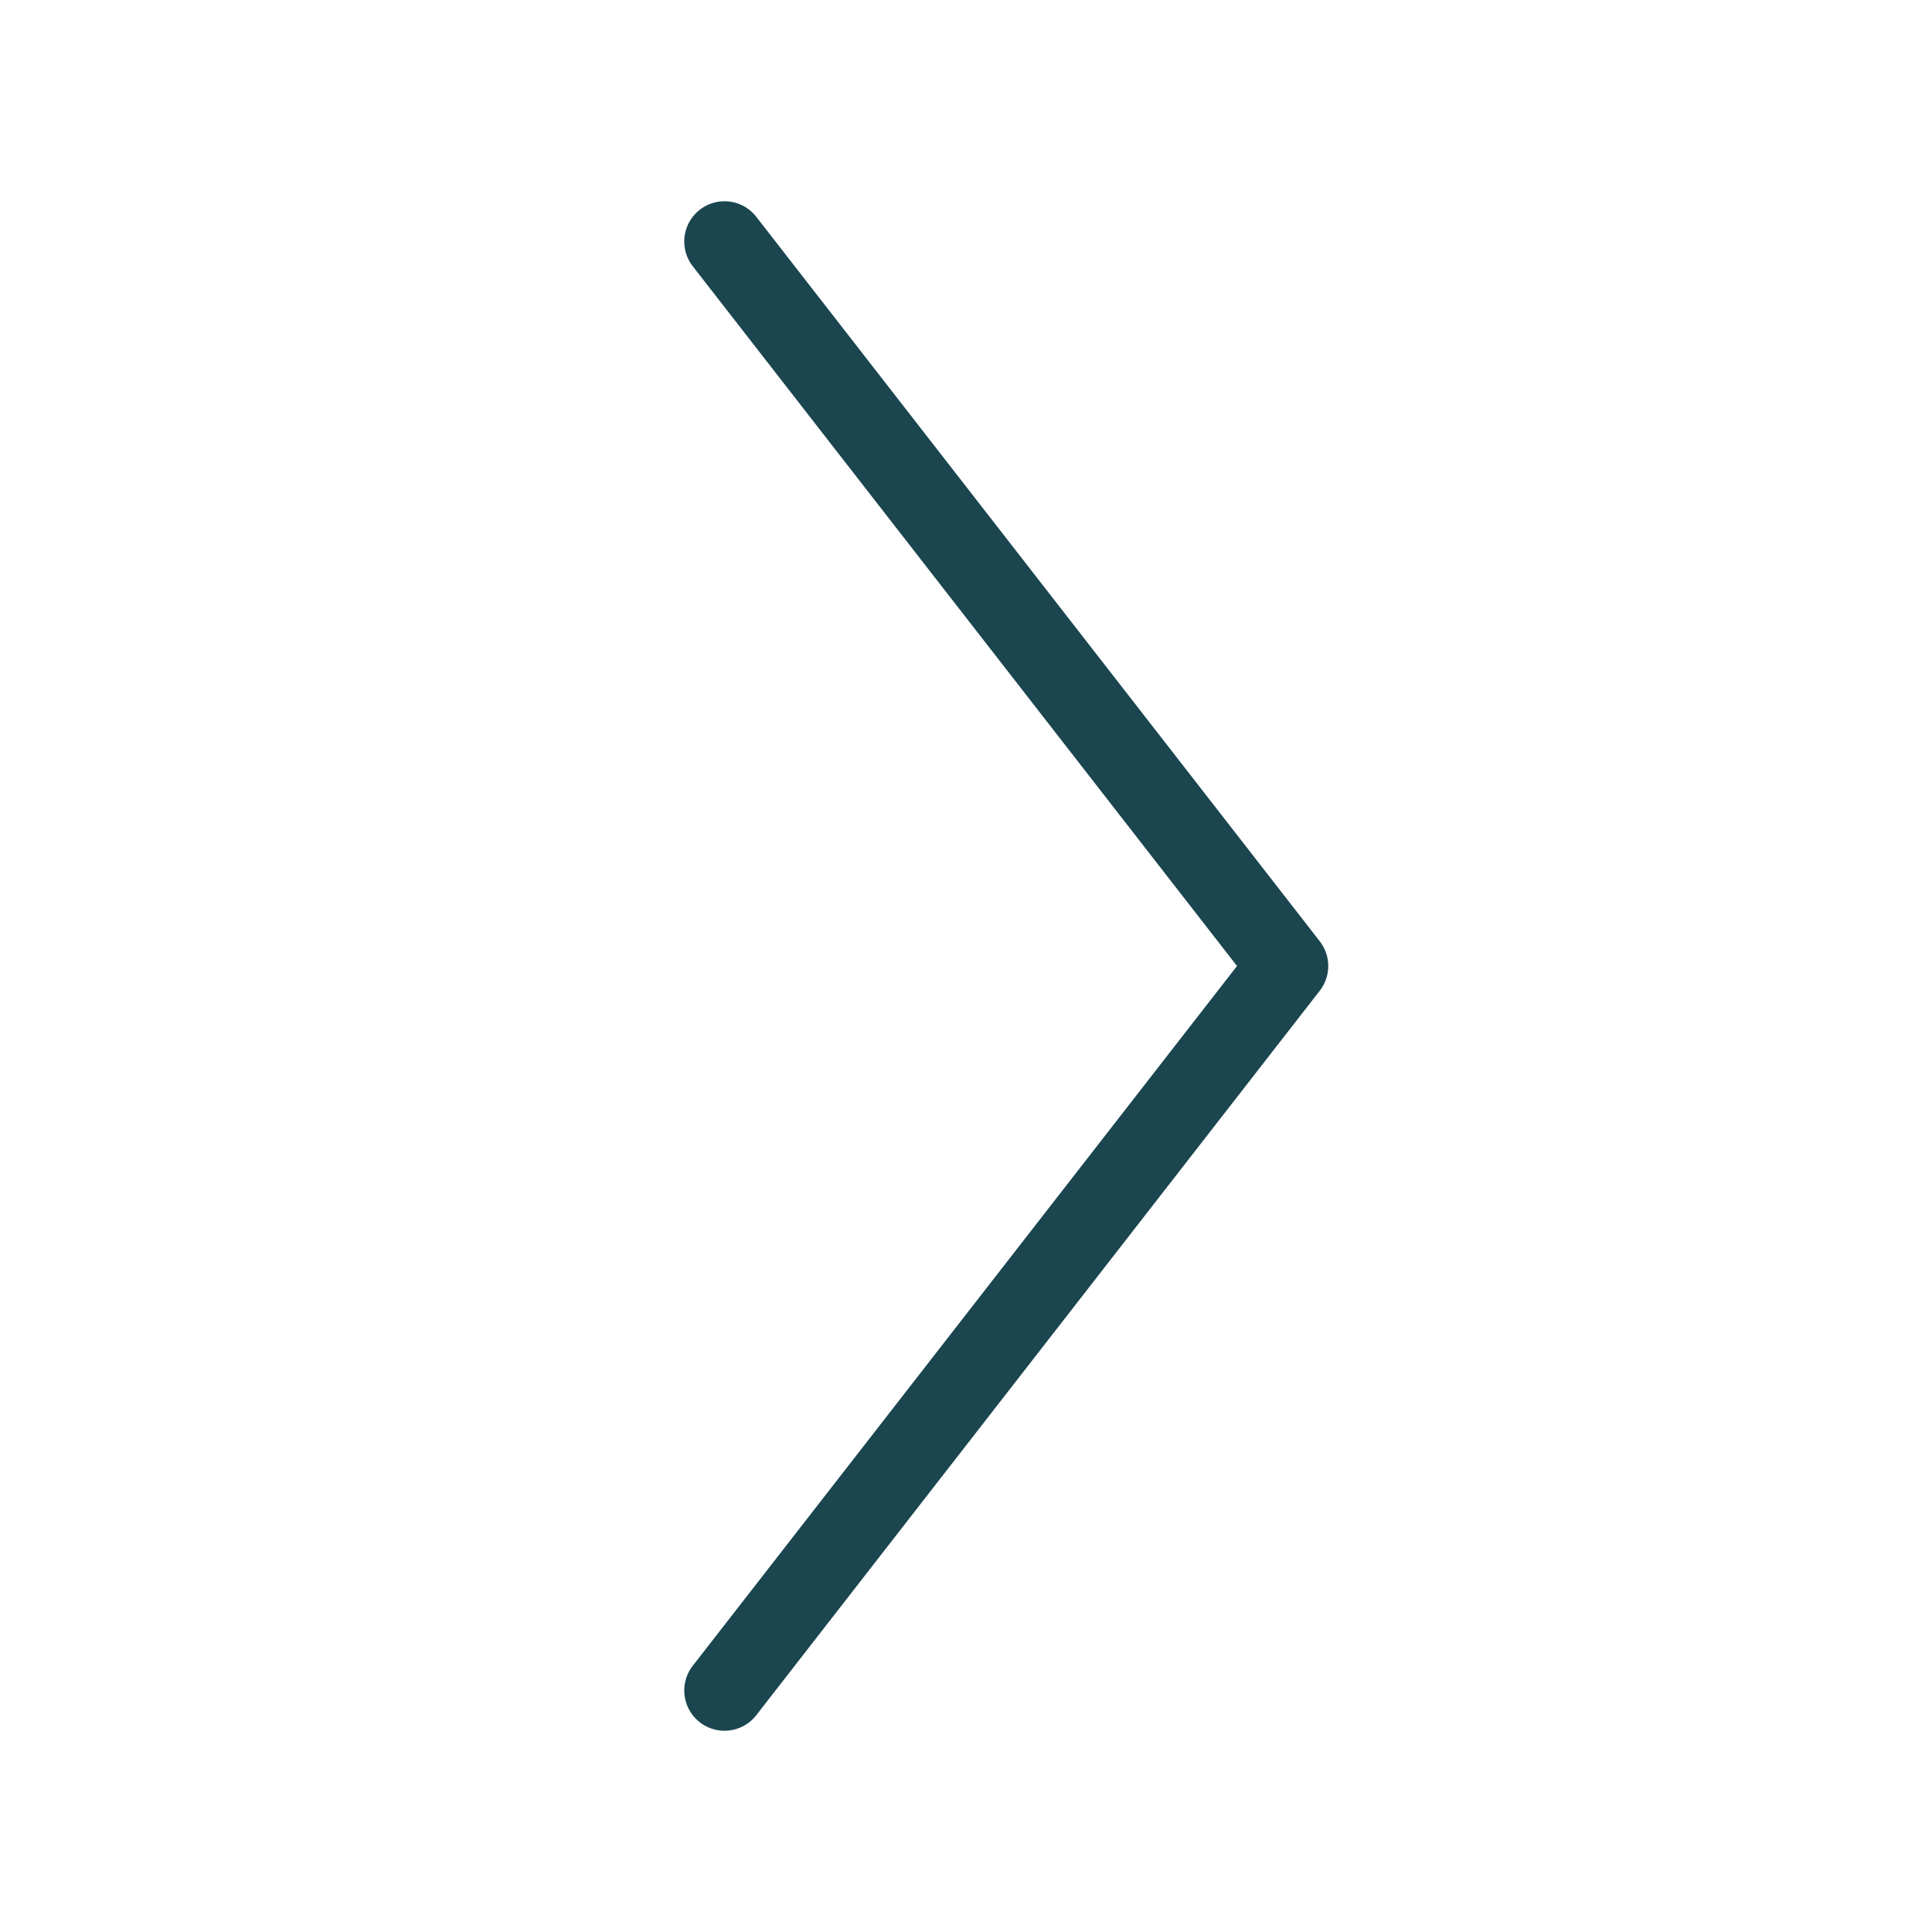
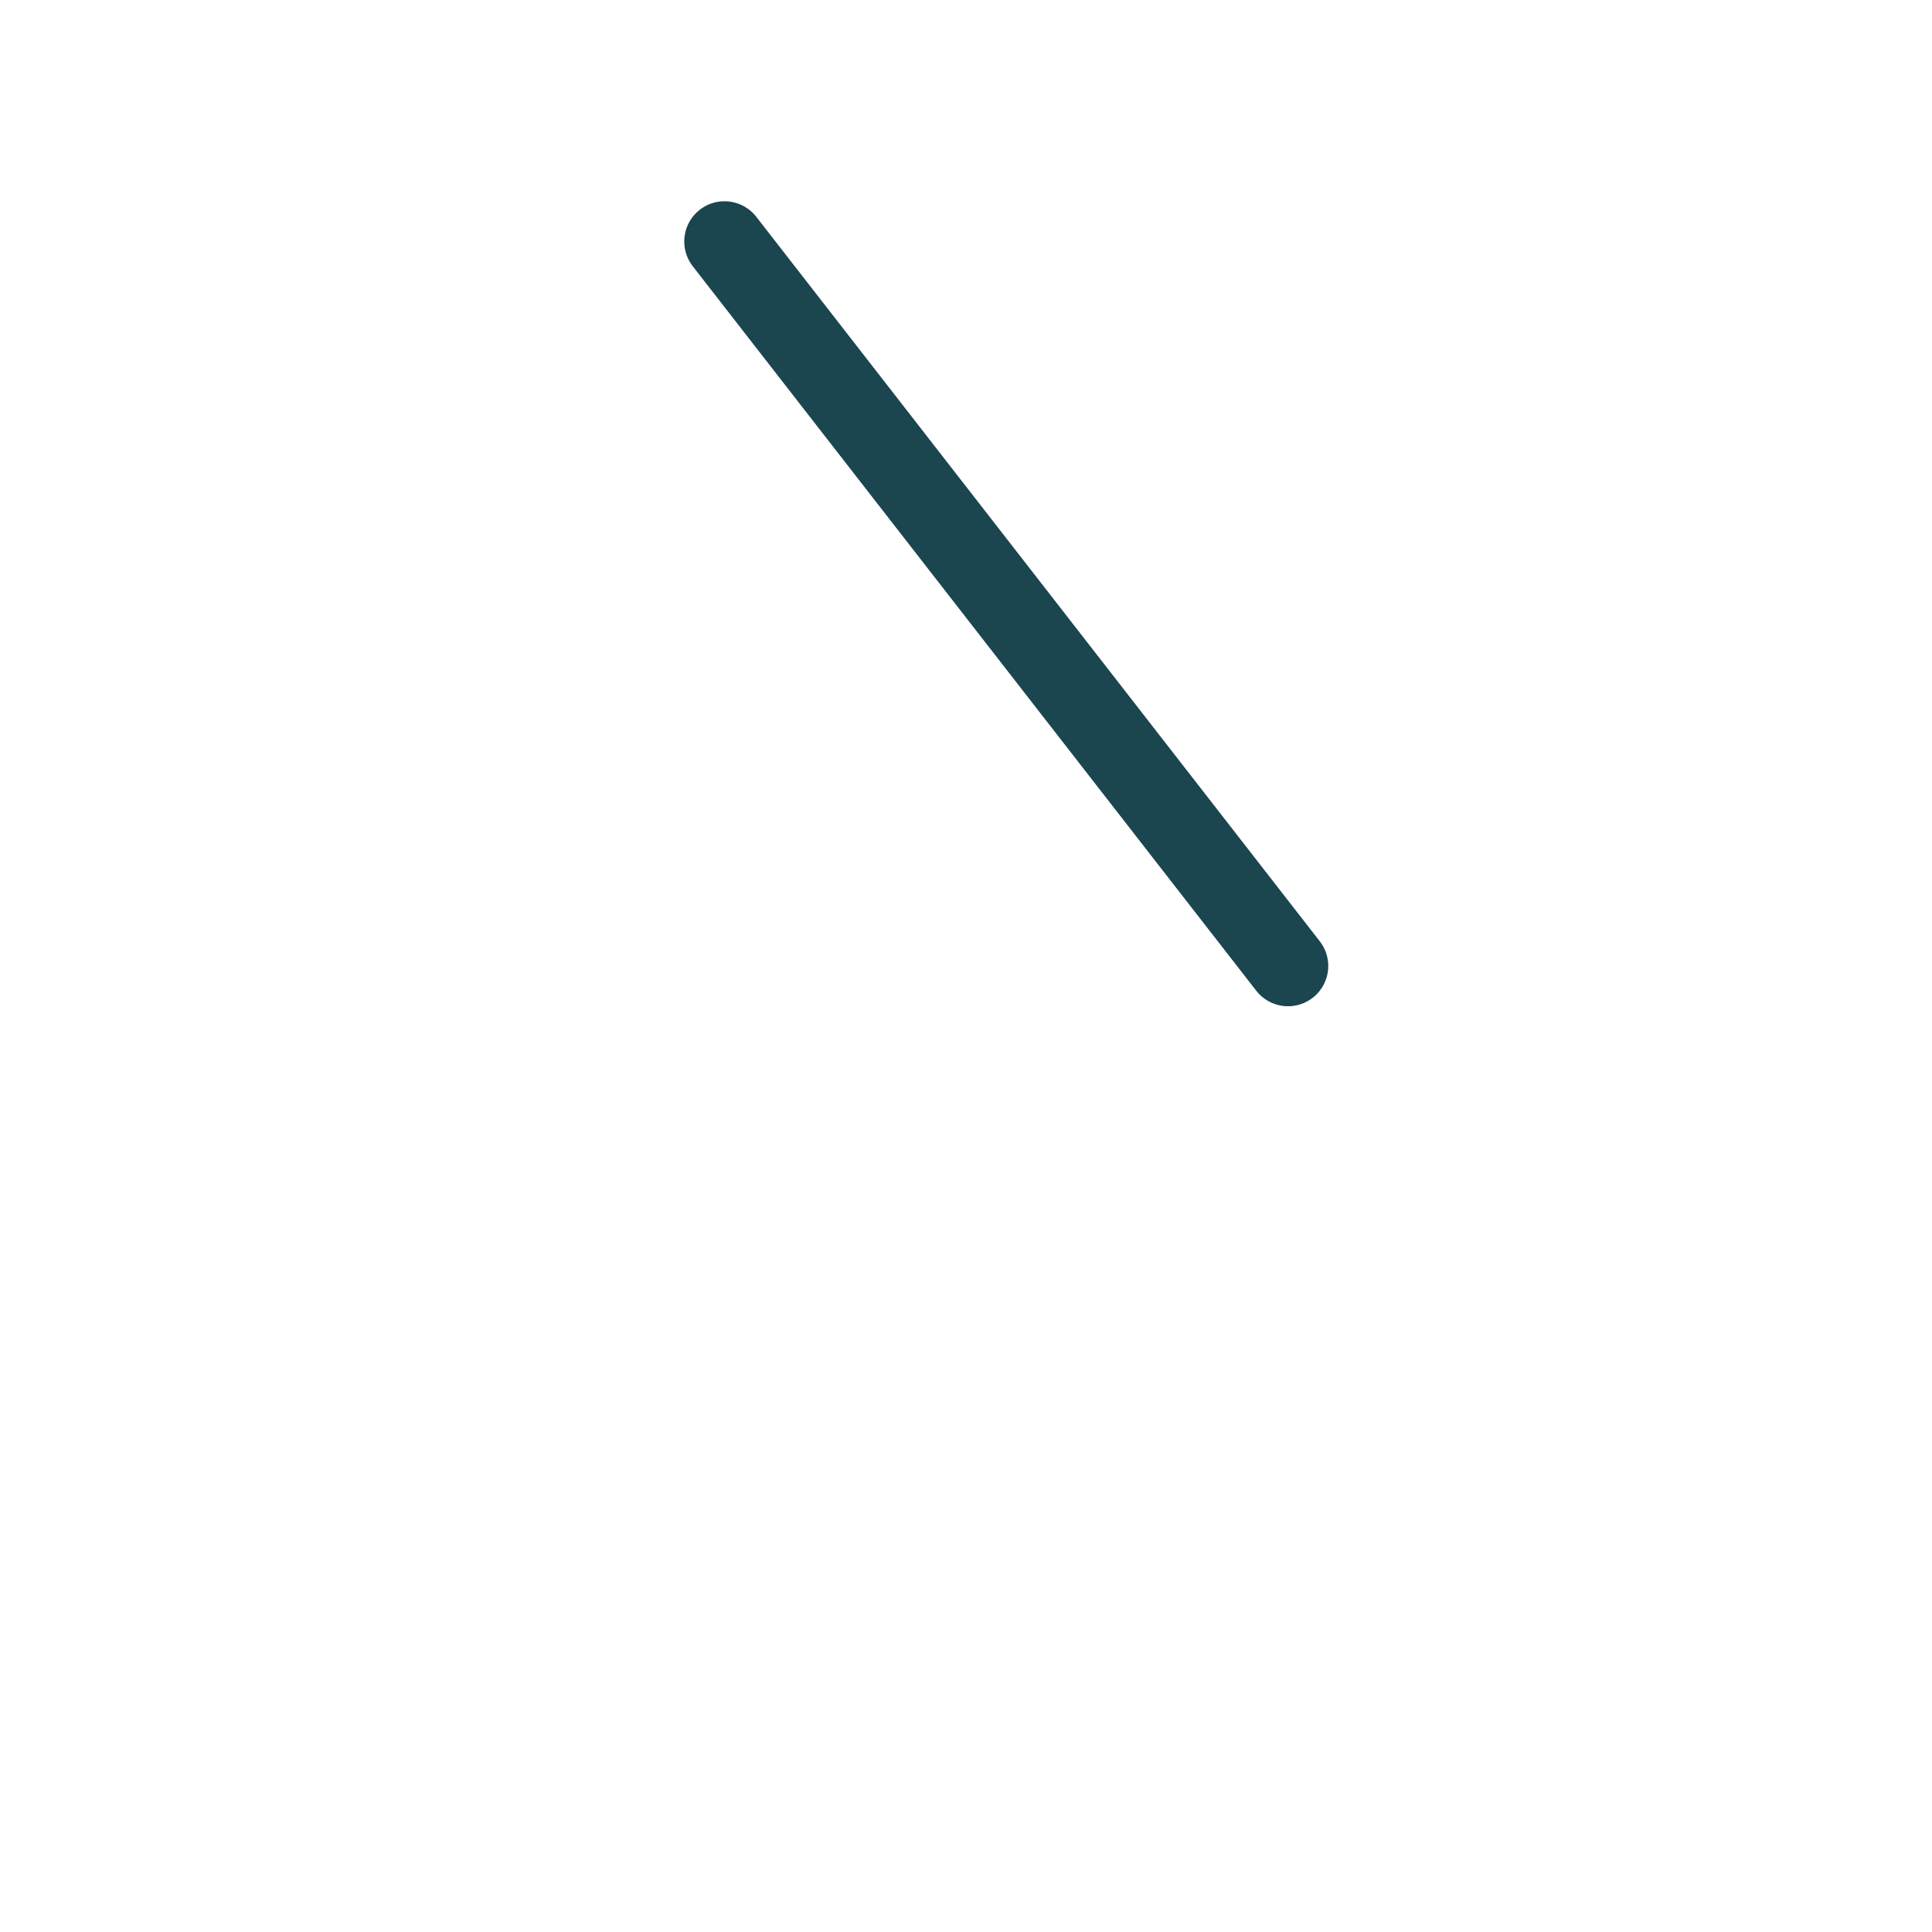
<svg xmlns="http://www.w3.org/2000/svg" width="24" height="24" viewBox="0 0 24 24" fill="none">
-   <path d="M9 3L16 12L9 21" stroke="#1B4650" stroke-linecap="round" stroke-linejoin="round" />
+   <path d="M9 3L16 12" stroke="#1B4650" stroke-linecap="round" stroke-linejoin="round" />
</svg>